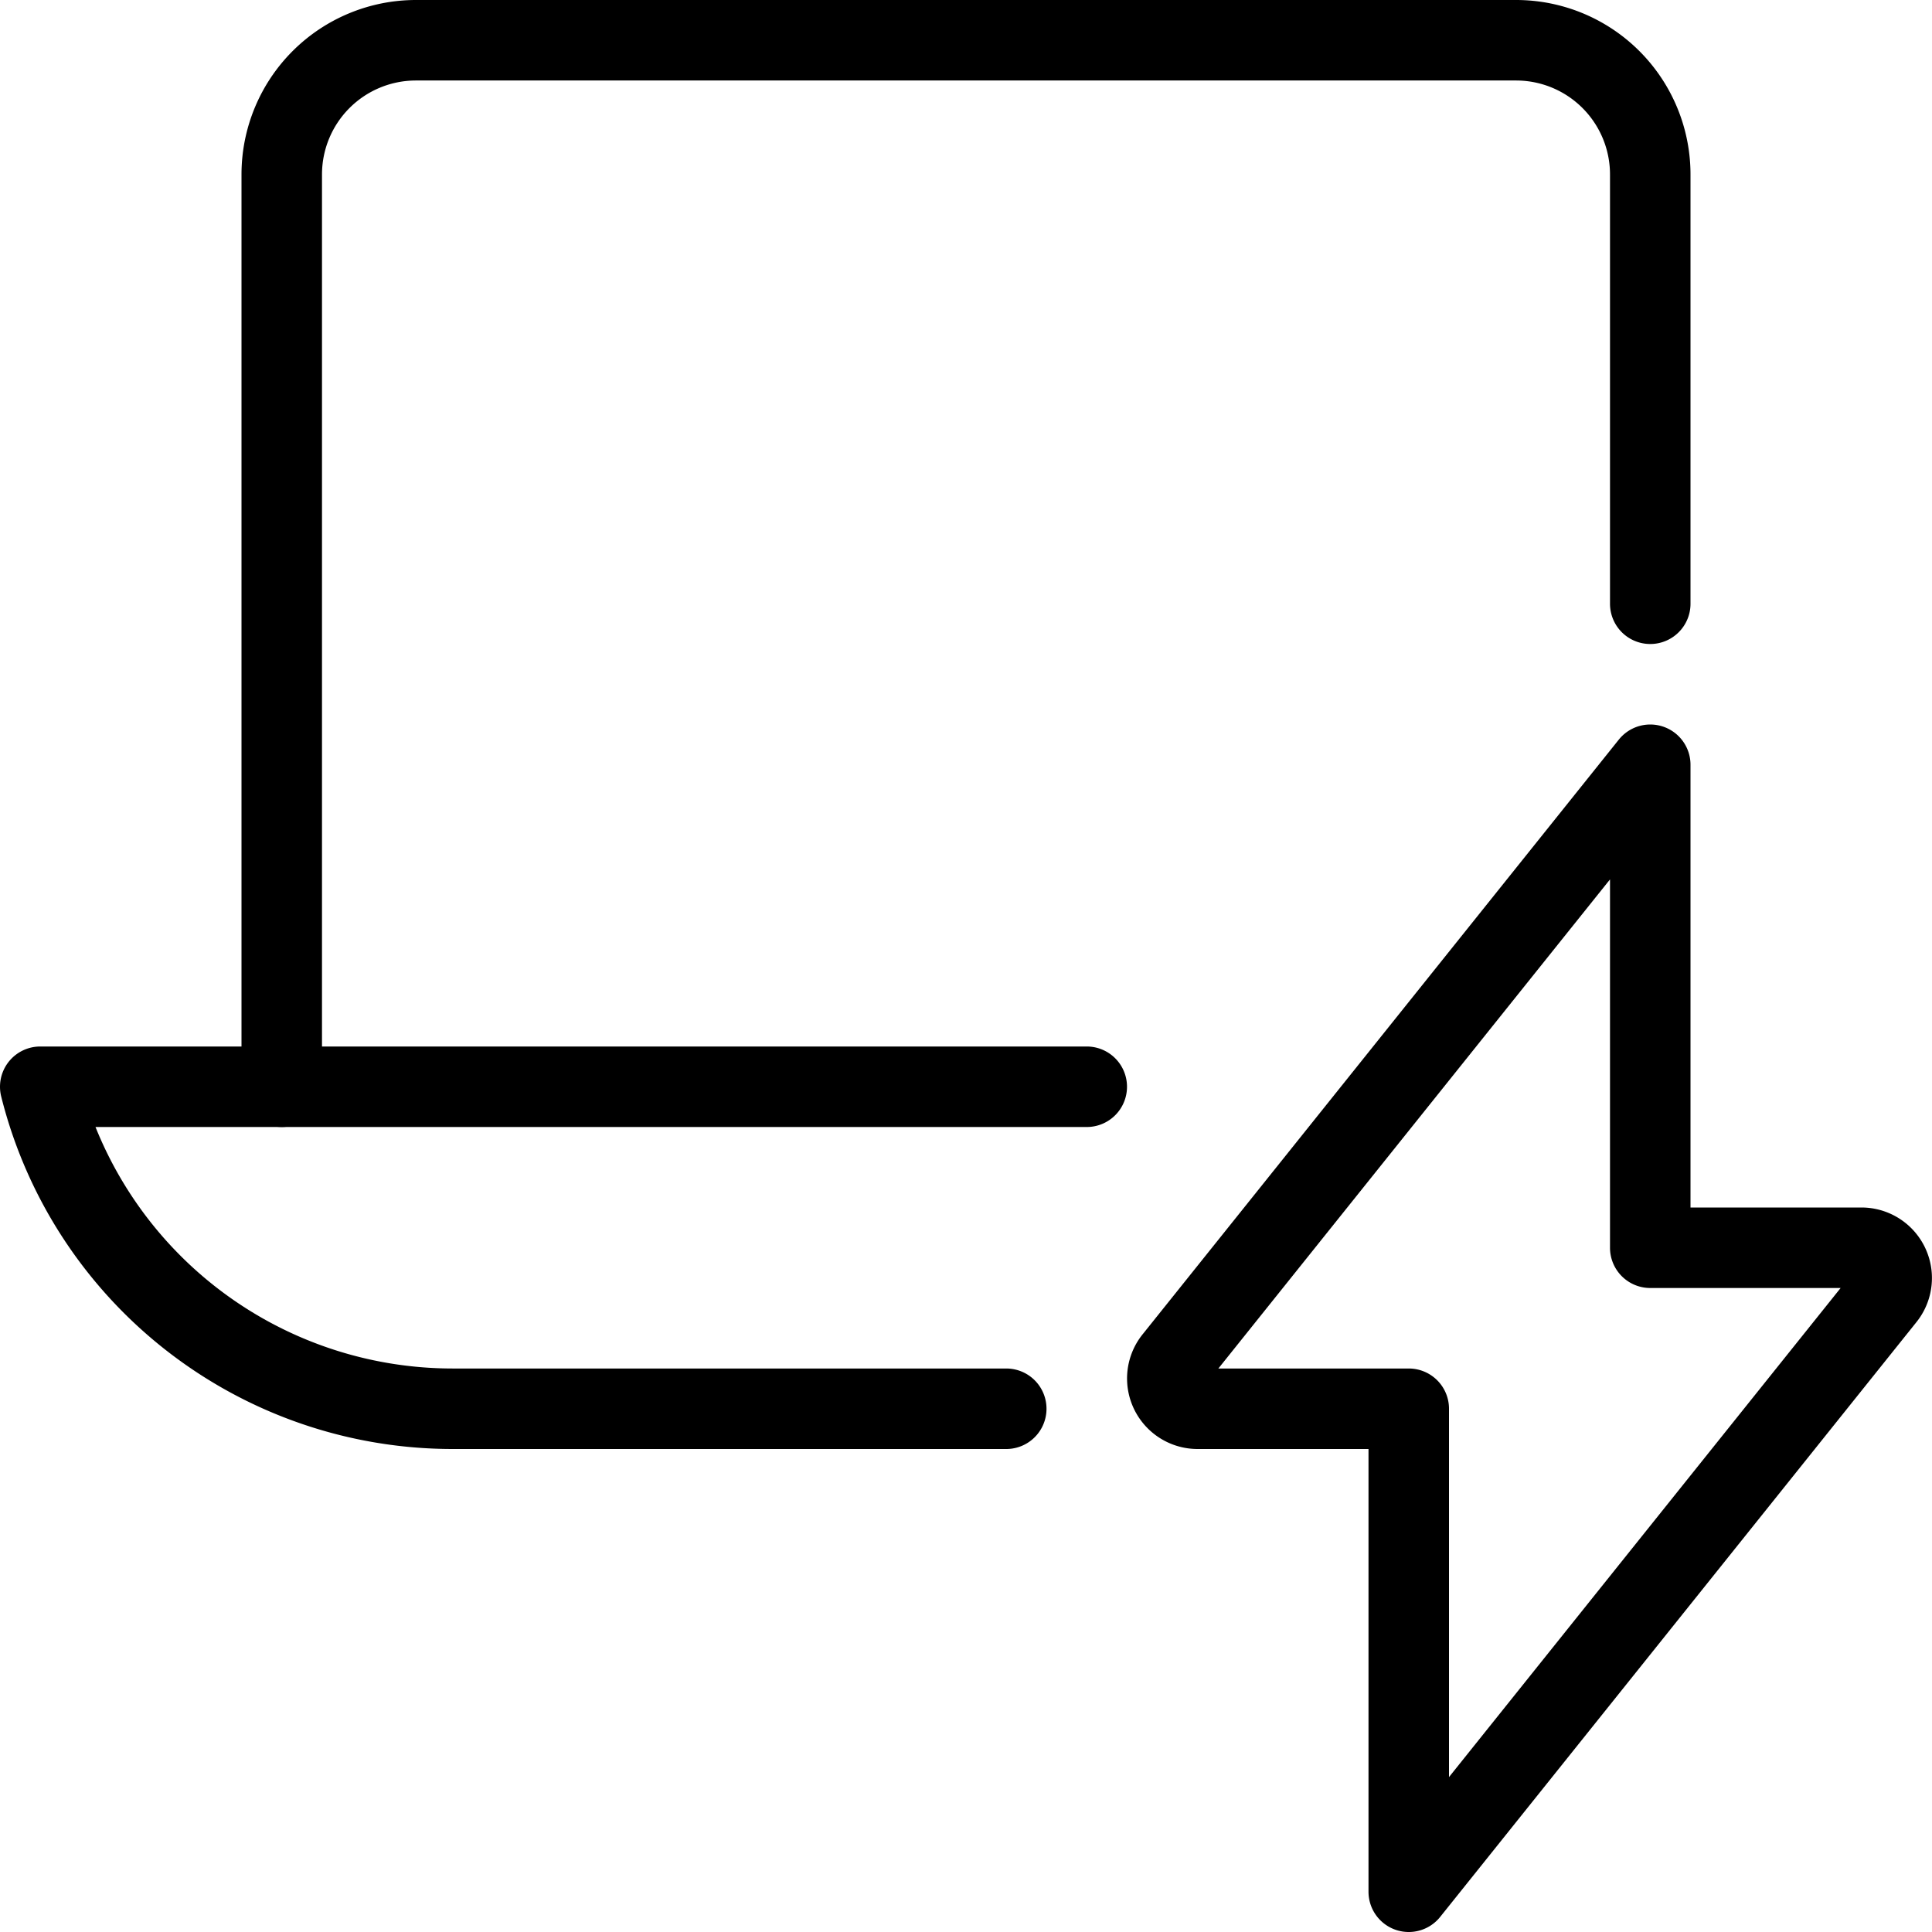
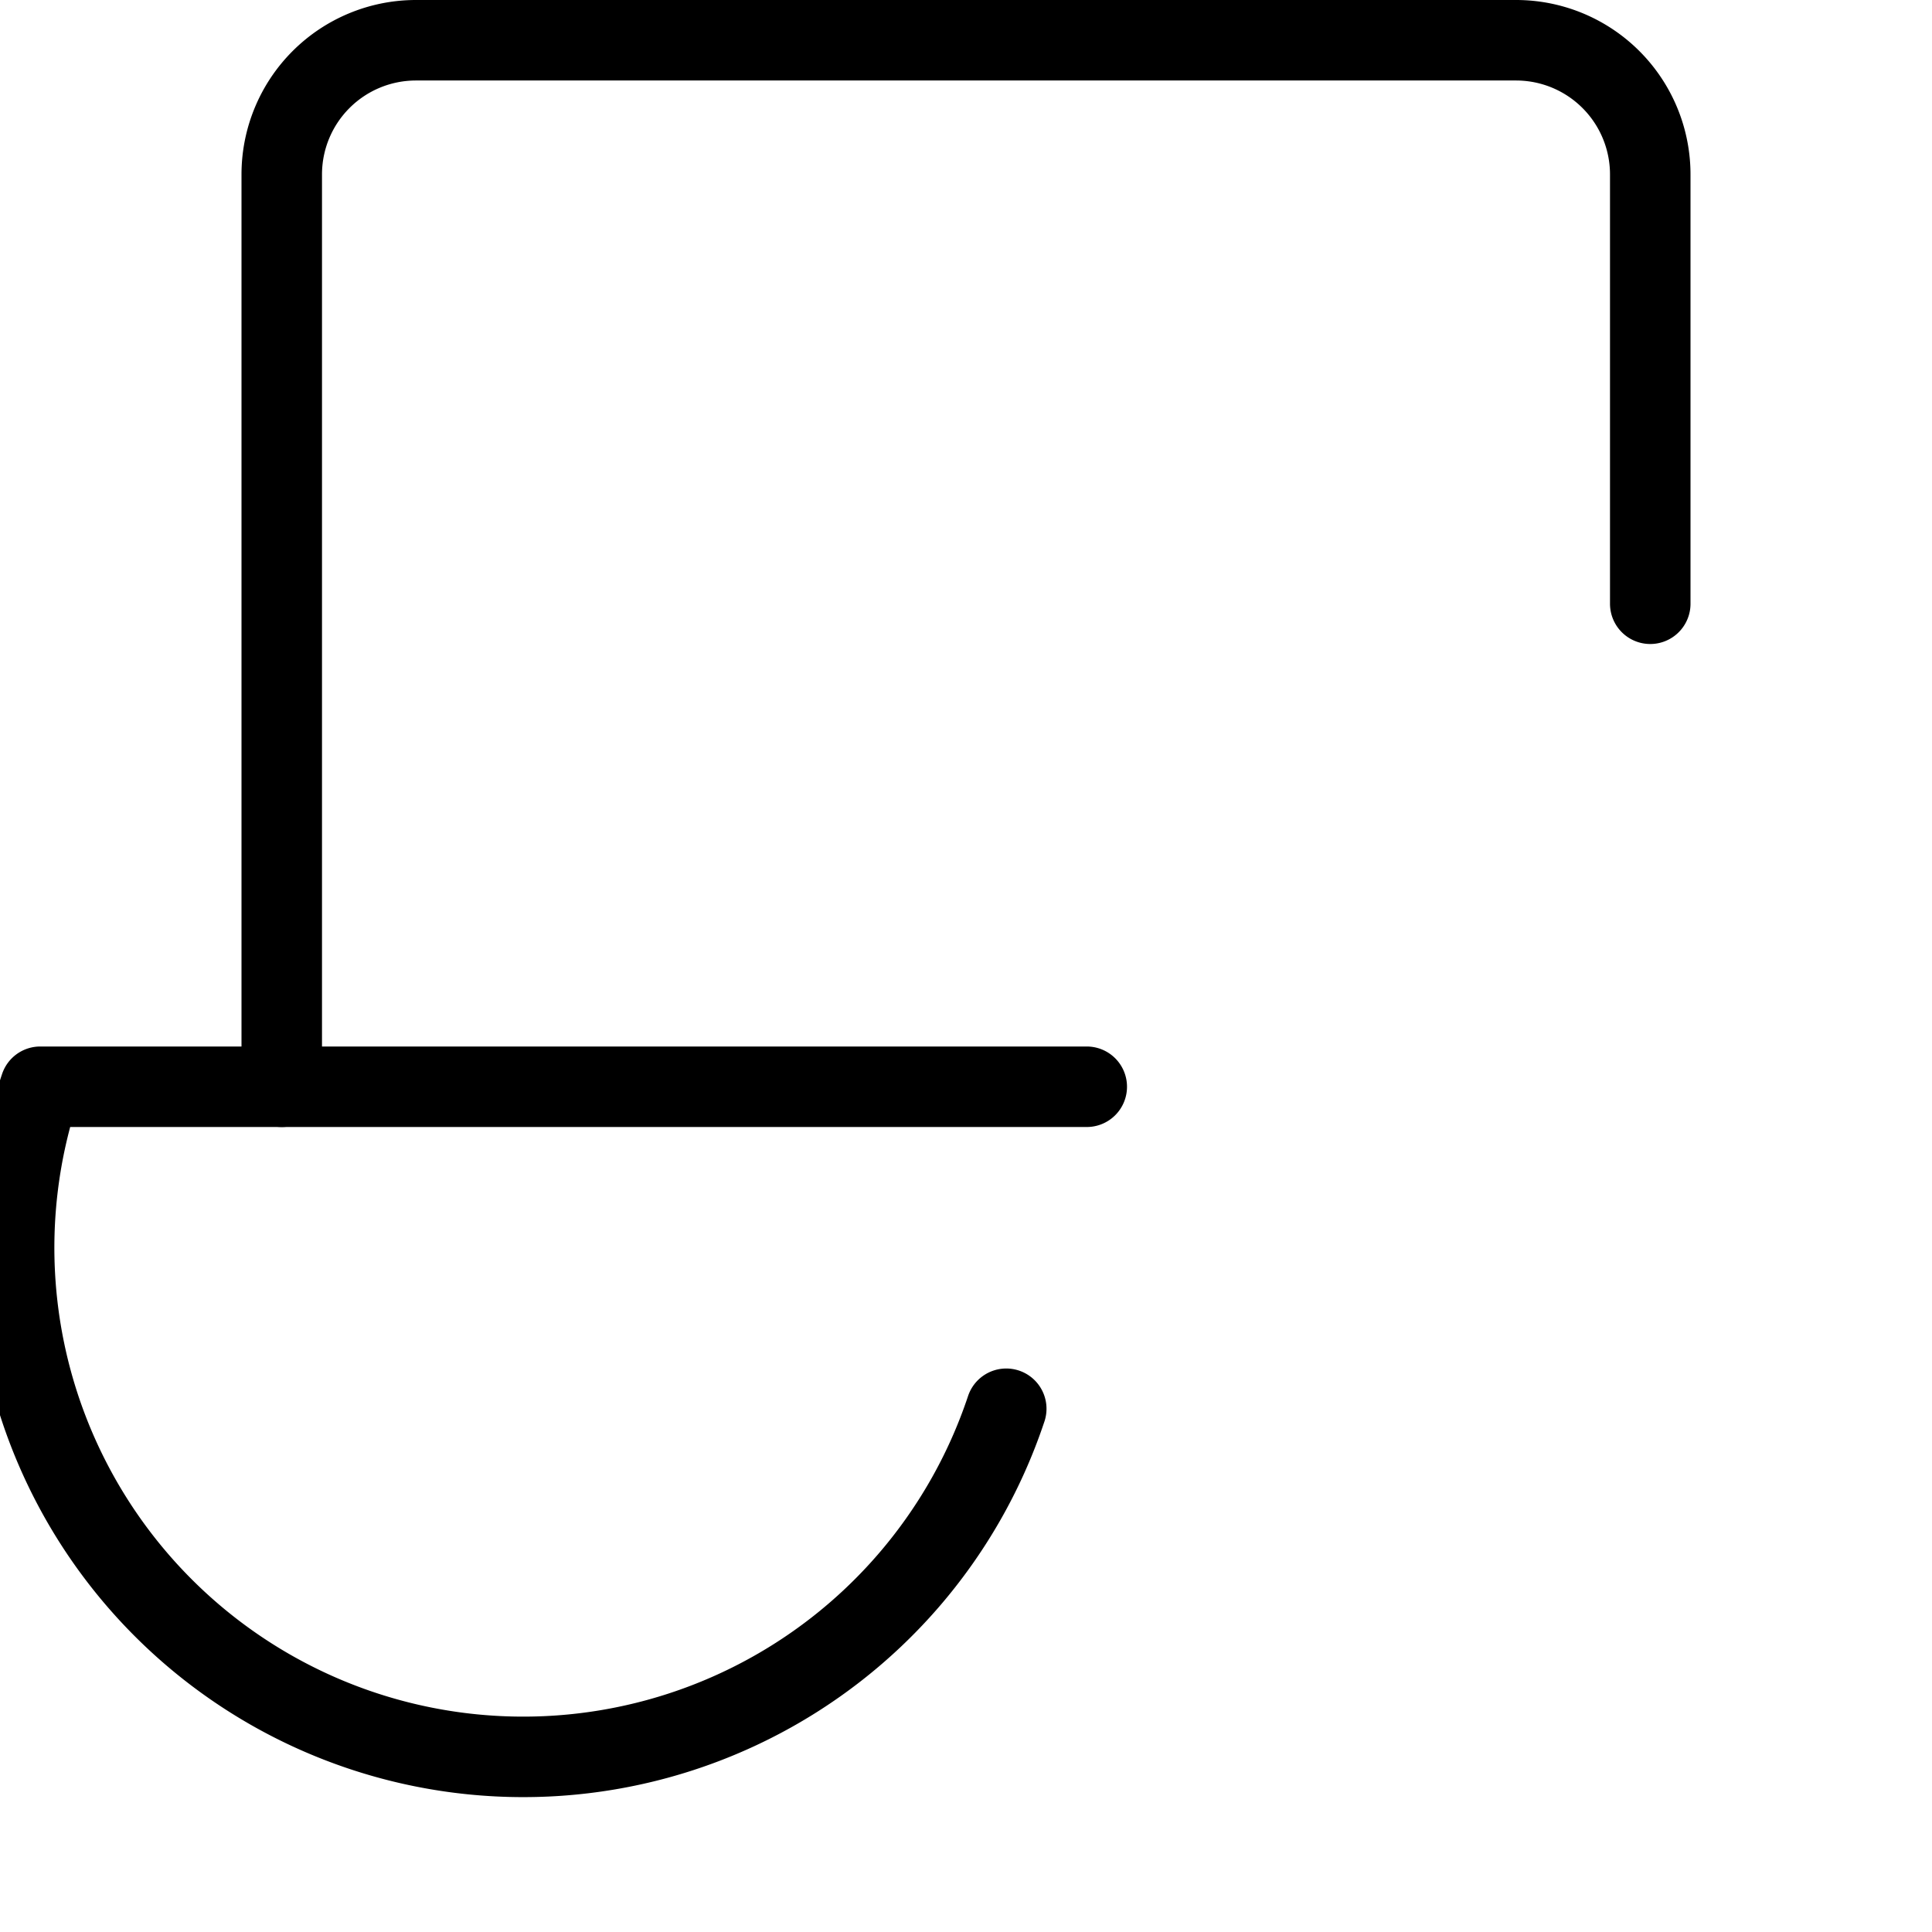
<svg xmlns="http://www.w3.org/2000/svg" viewBox="0 0 24 24">
  <g transform="matrix(1,0,0,1,0,0)">
    <path d="M20.5,7.5V2.167A1.667,1.667,0,0,0,18.833.5H5.167A1.667,1.667,0,0,0,3.5,2.167V13.5" fill="none" stroke="#000000" stroke-linecap="round" stroke-linejoin="round" />
-     <path d="M12.5,17.5H5.623A5.281,5.281,0,0,1,.5,13.5h13" fill="none" stroke="#000000" stroke-linecap="round" stroke-linejoin="round" />
-     <path d="M20.5,9.5l-5.911,7.382a.376.376,0,0,0,.286.618H17.5v6l5.911-7.382a.376.376,0,0,0-.286-.618H20.5Z" fill="none" stroke="#000000" stroke-linecap="round" stroke-linejoin="round" />
+     <path d="M12.5,17.5A5.281,5.281,0,0,1,.5,13.5h13" fill="none" stroke="#000000" stroke-linecap="round" stroke-linejoin="round" />
  </g>
</svg>